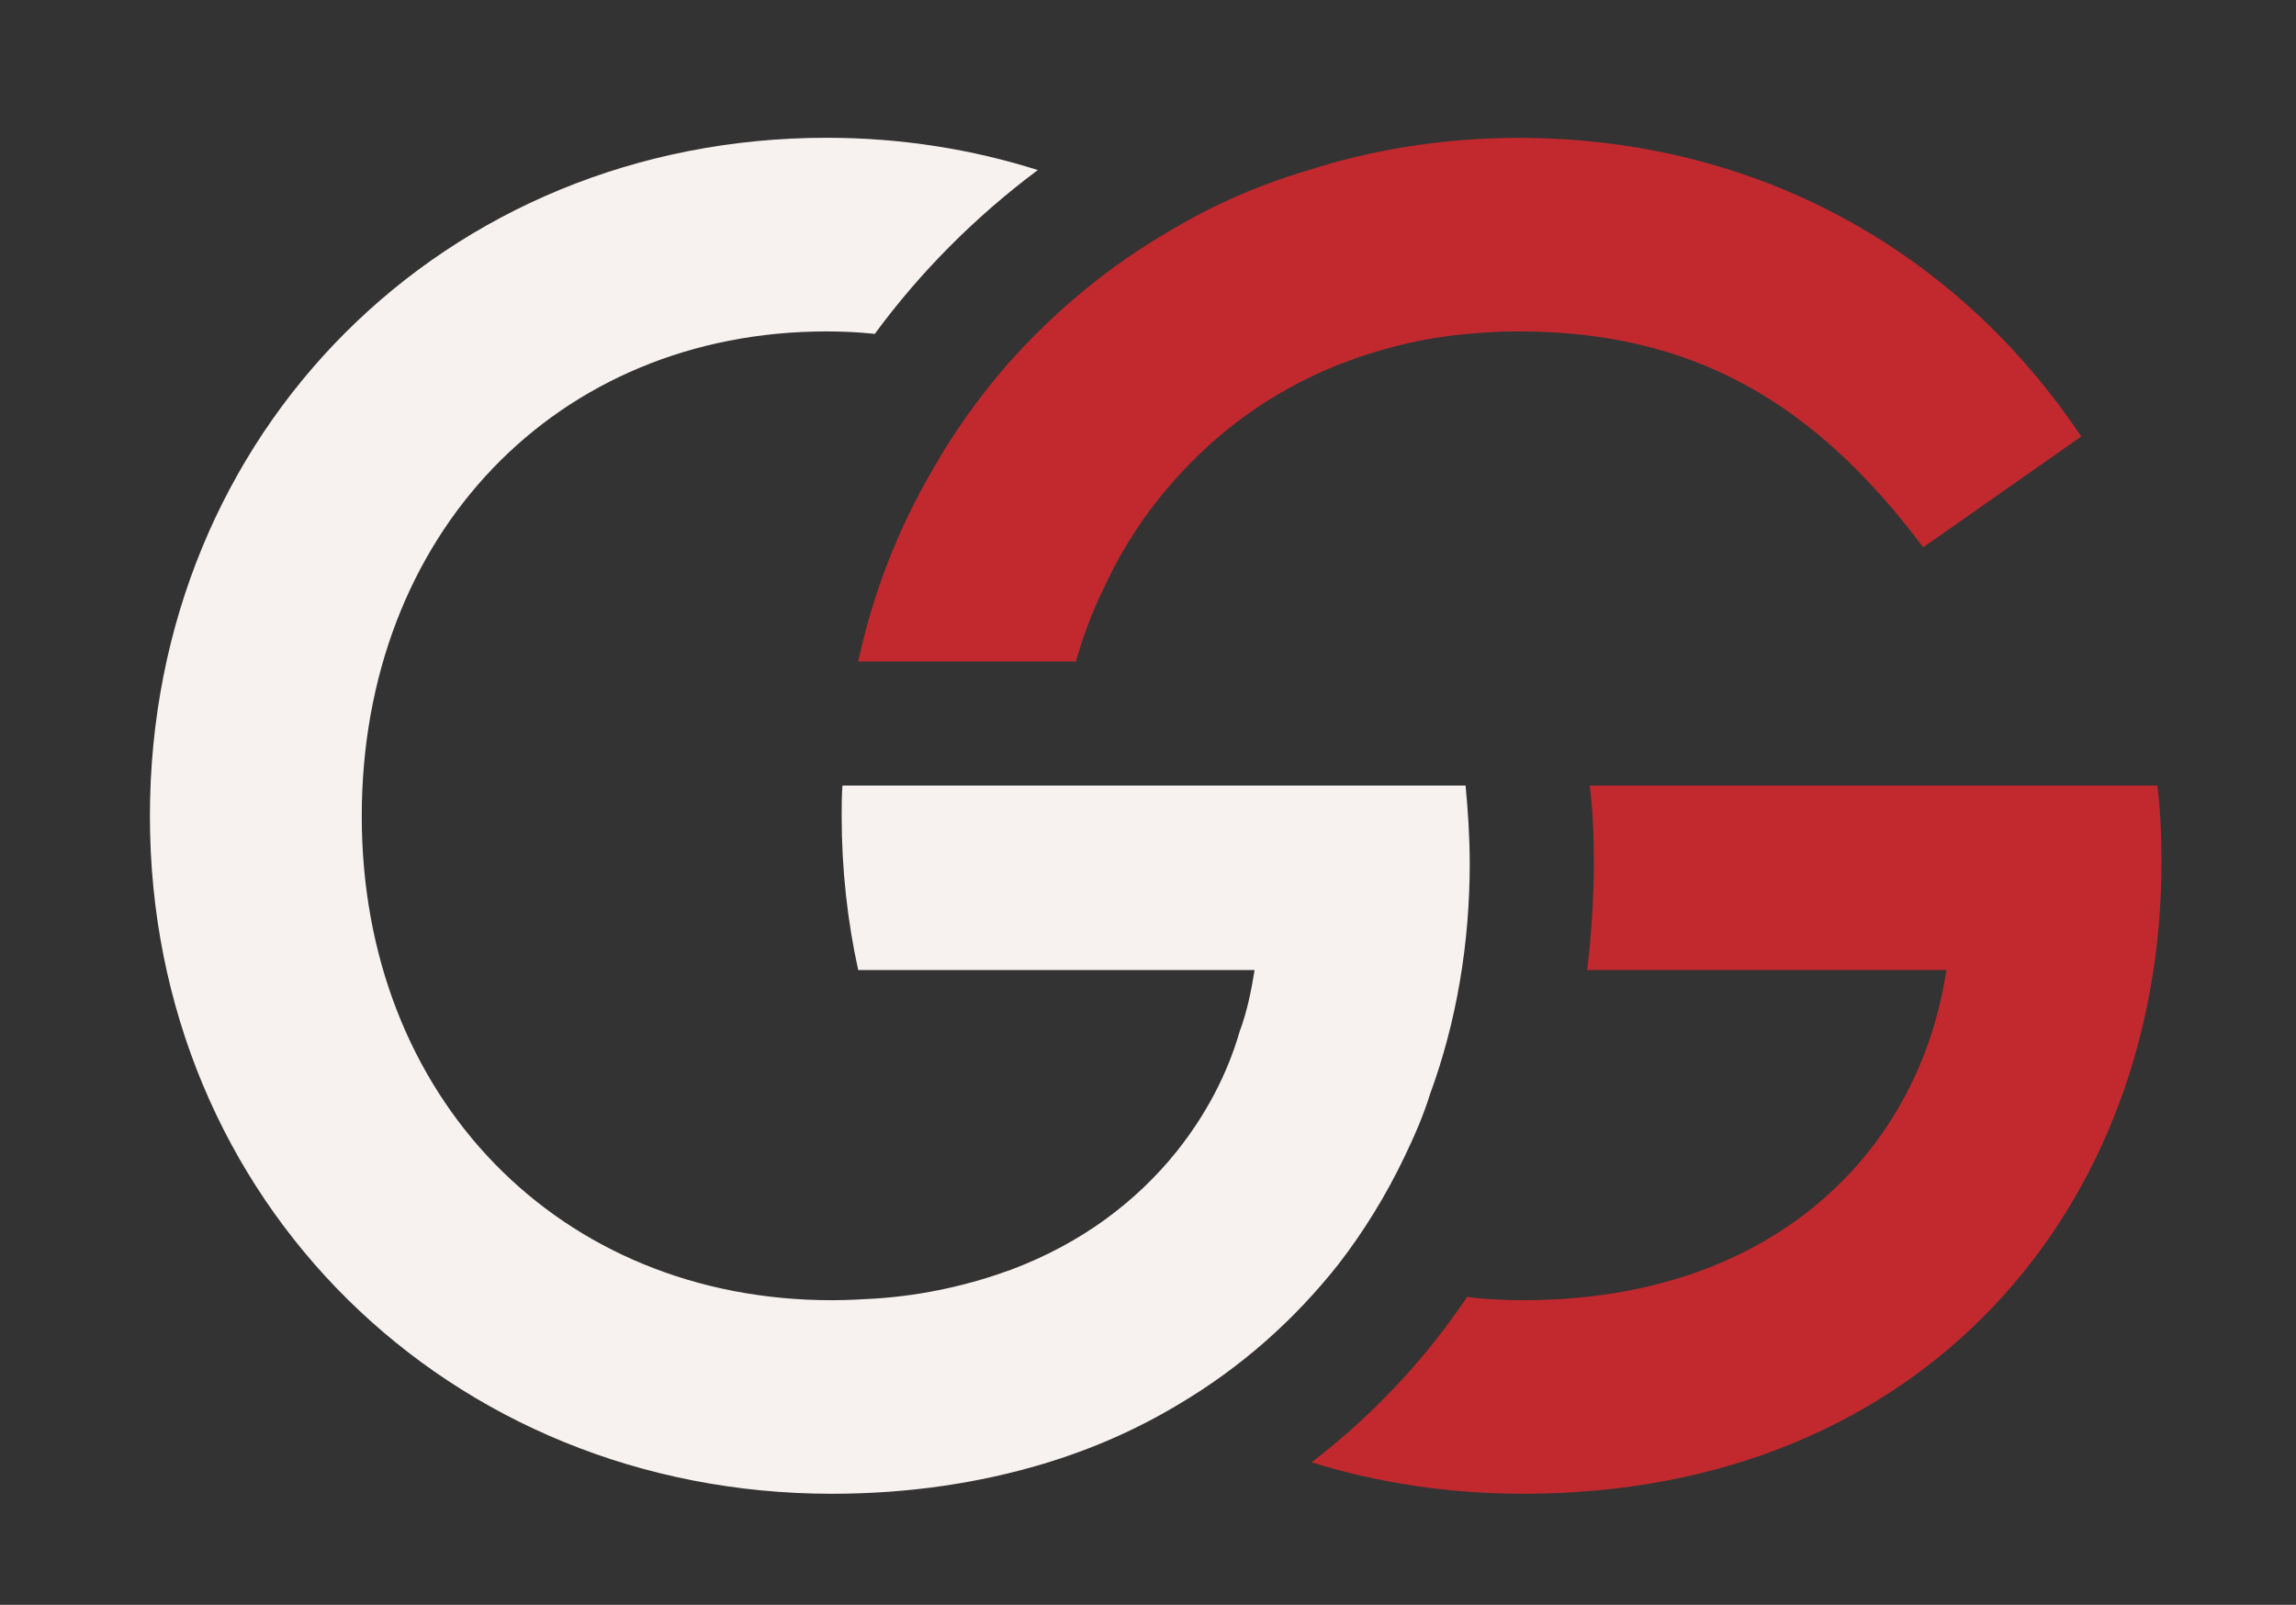
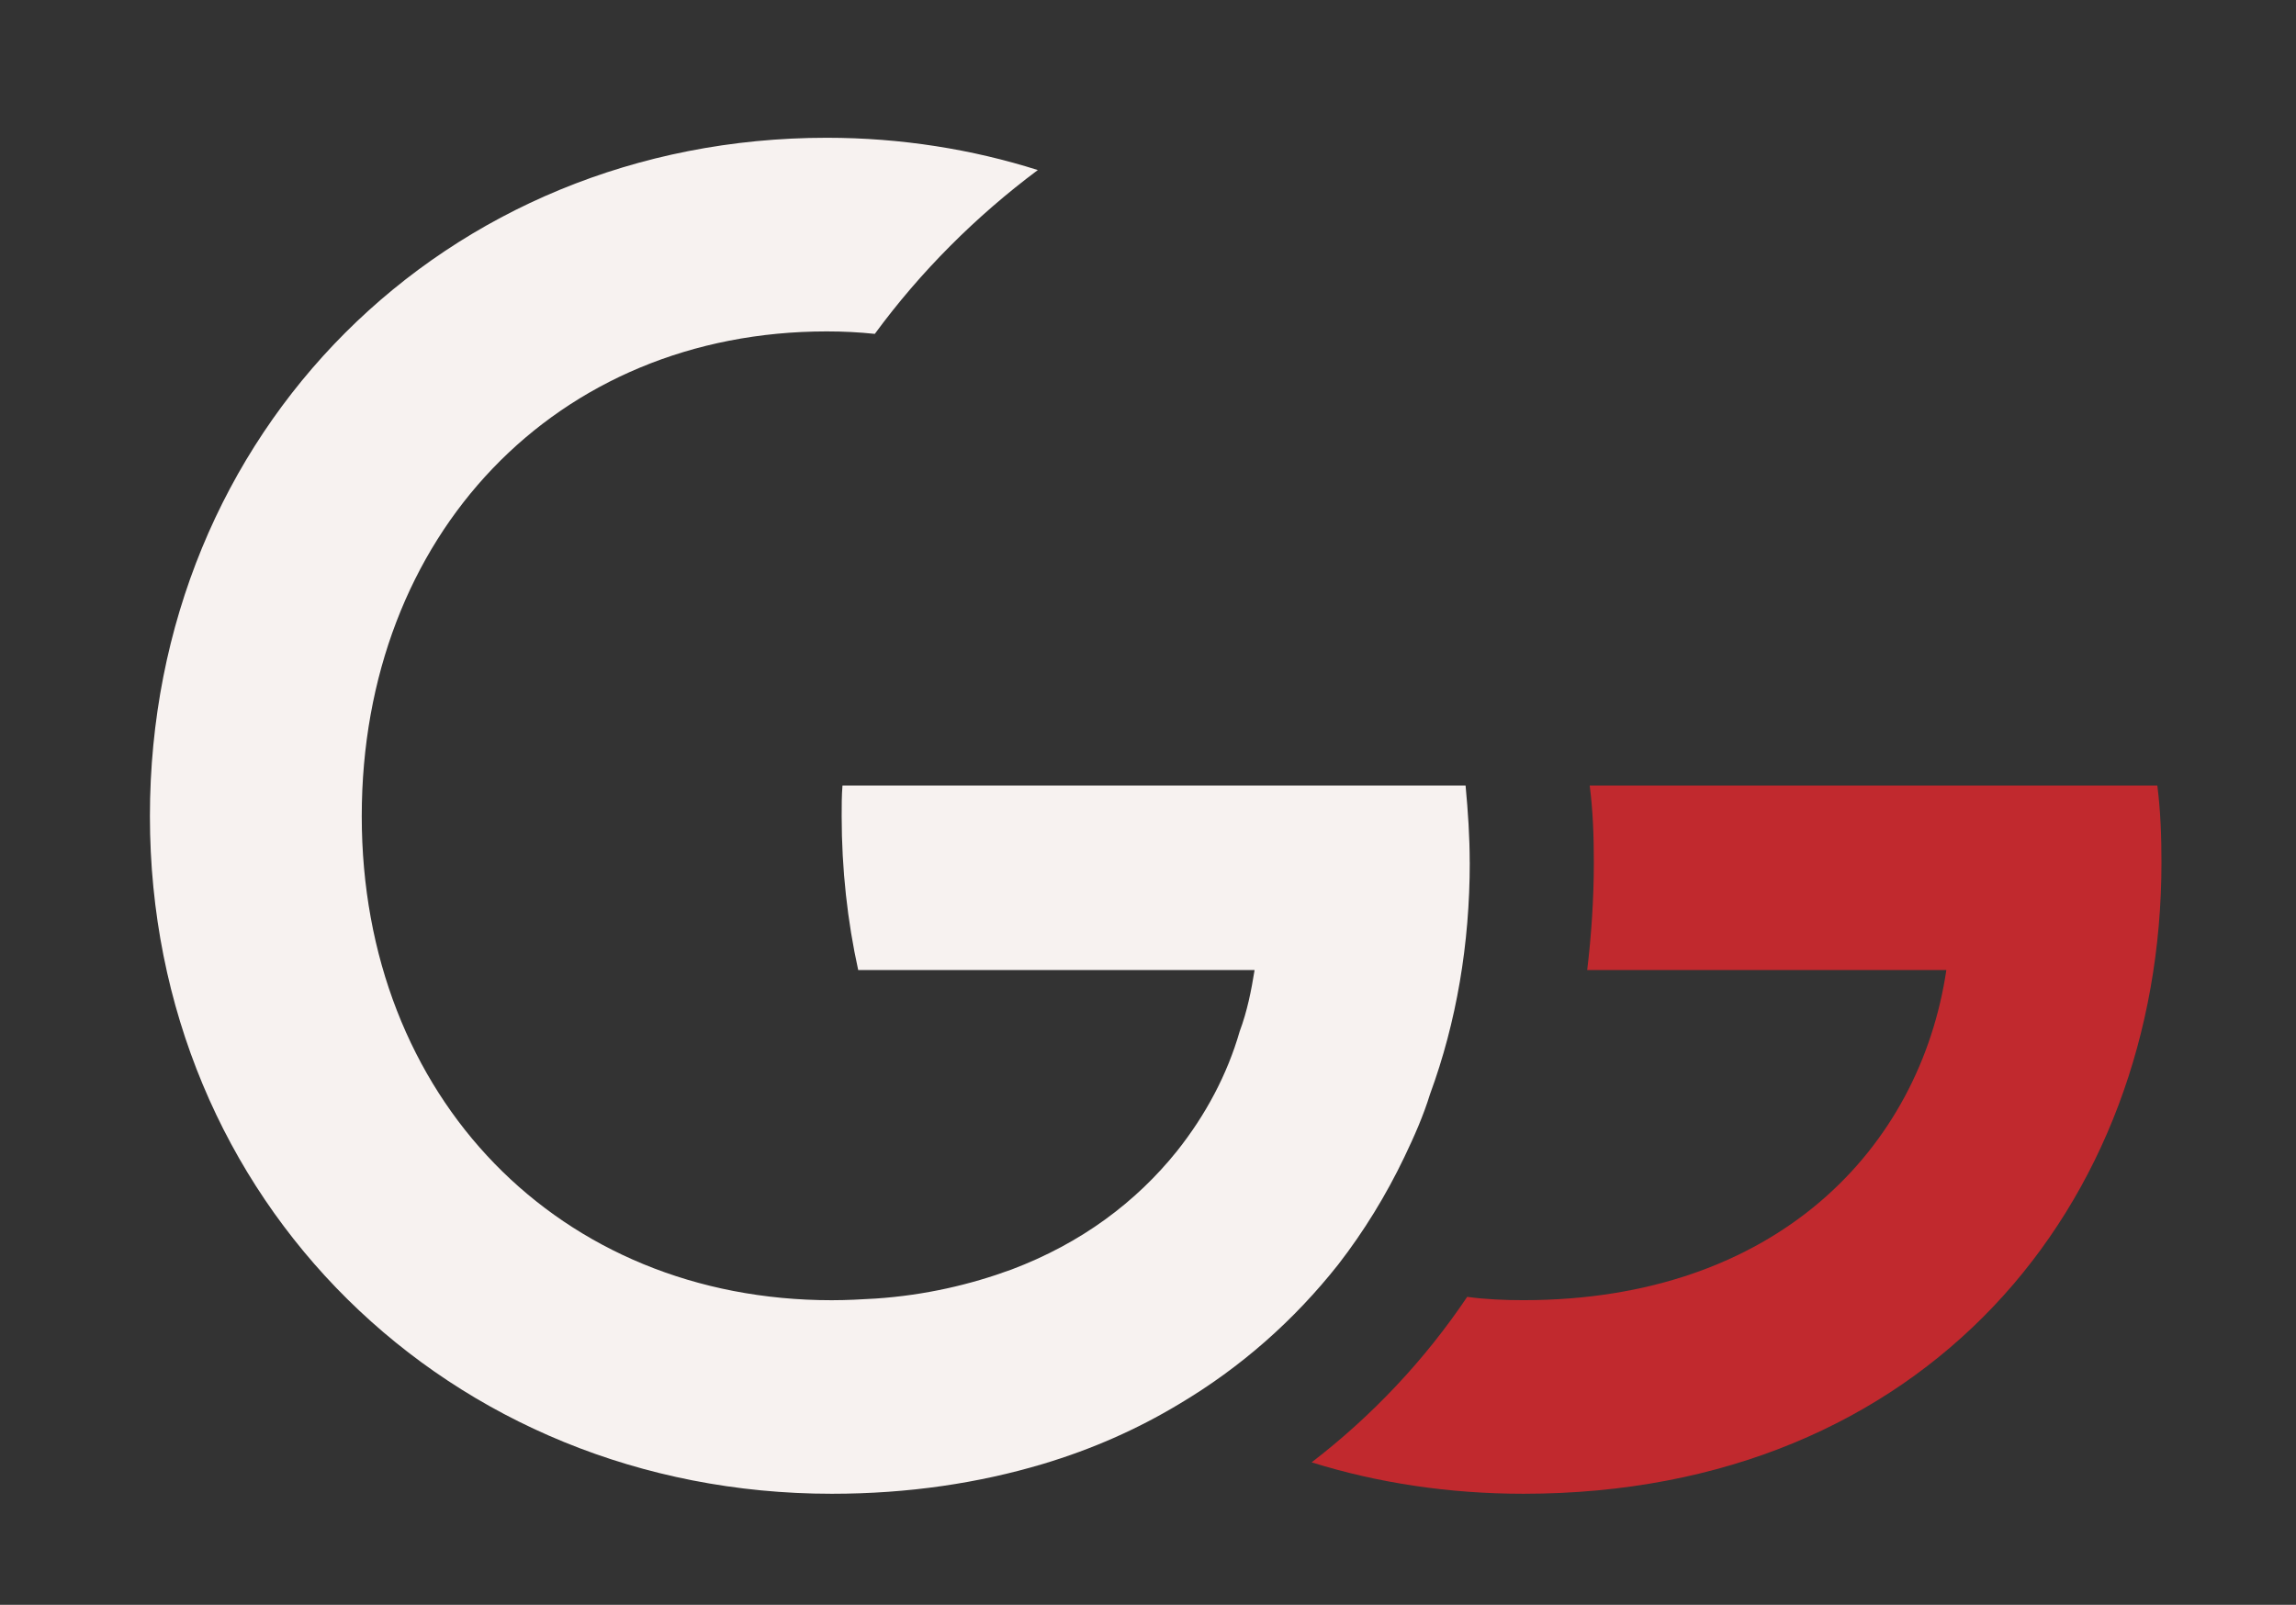
<svg xmlns="http://www.w3.org/2000/svg" id="Calque_1" data-name="Calque 1" viewBox="0 0 512 357.95">
  <rect x="0" y="0" width="512" height="357.95" fill="#333333" stroke="none" />
  <defs>
    <style> .cls-1 { fill: #c1292e; } .cls-2 { fill: #f7f2f0; } </style>
  </defs>
  <path class="cls-1" d="M481.09,175.22h-126.59c.74,5.72.92,11.44.92,17.16,0,8.12-.55,16.24-1.48,23.99h80.09c-5.9,39.67-37.83,73.63-94.3,73.63-4.24,0-8.49-.18-12.55-.74-9.41,14.02-21.22,26.57-34.69,36.91,14.76,4.61,30.63,7.01,47.24,7.01,89.87,0,142.27-64.59,142.27-140.8,0-5.72-.18-11.26-.92-17.16Z" />
-   <path class="cls-1" d="M464.12,97.35l-35.25,24.73c-24.36-32.48-51.48-48.16-90.24-48.16-3.69,0-7.57.18-11.07.55h-.18c-10.7.92-20.48,3.51-29.71,7.2-14.02,5.72-26.02,14.39-35.8,25.47-6.27,7.01-11.63,15.13-15.69,23.99-2.58,5.17-4.61,10.7-6.27,16.42h-48.53c3.32-15.5,9.04-29.89,16.61-42.81,4.8-8.49,10.52-16.42,16.79-23.62,10.52-11.81,22.7-21.96,36.54-29.89,9.23-5.54,19.38-9.96,29.89-13.1,14.76-4.8,30.82-7.38,47.42-7.38,53.33,0,97.99,25.47,125.48,66.62Z" />
  <path class="cls-2" d="M327.75,192.38c0,18.08-2.95,35.61-8.86,51.67-1.48,4.8-3.51,9.41-5.72,14.02-4.06,8.49-9.04,16.61-14.76,23.99-9.78,12.36-21.59,22.88-35.61,31.19-9.23,5.54-19.19,9.97-30.26,13.29-14.21,4.24-29.89,6.64-47.06,6.64-85.25,0-152.05-65.32-152.05-151.13S99.3,30.73,184.37,30.73c16.61,0,32.48,2.58,47.06,7.2-13.84,10.33-26.2,22.7-36.35,36.54-3.51-.37-7.01-.55-10.7-.55-60.34,0-103.71,45.39-103.71,108.14s44.1,107.95,104.81,107.95c3.32,0,6.64-.18,9.78-.37,11.07-.74,21.22-3.14,30.26-6.46,15.69-5.91,27.86-15.13,36.91-26.39,6.46-8.12,11.26-17.16,14.02-26.76,1.66-4.43,2.58-9.04,3.32-13.66h-88.39c-2.4-10.89-3.69-22.51-3.69-34.32,0-2.4,0-4.61.18-6.83h138.95c.55,5.91.92,11.44.92,17.16Z" />
</svg>